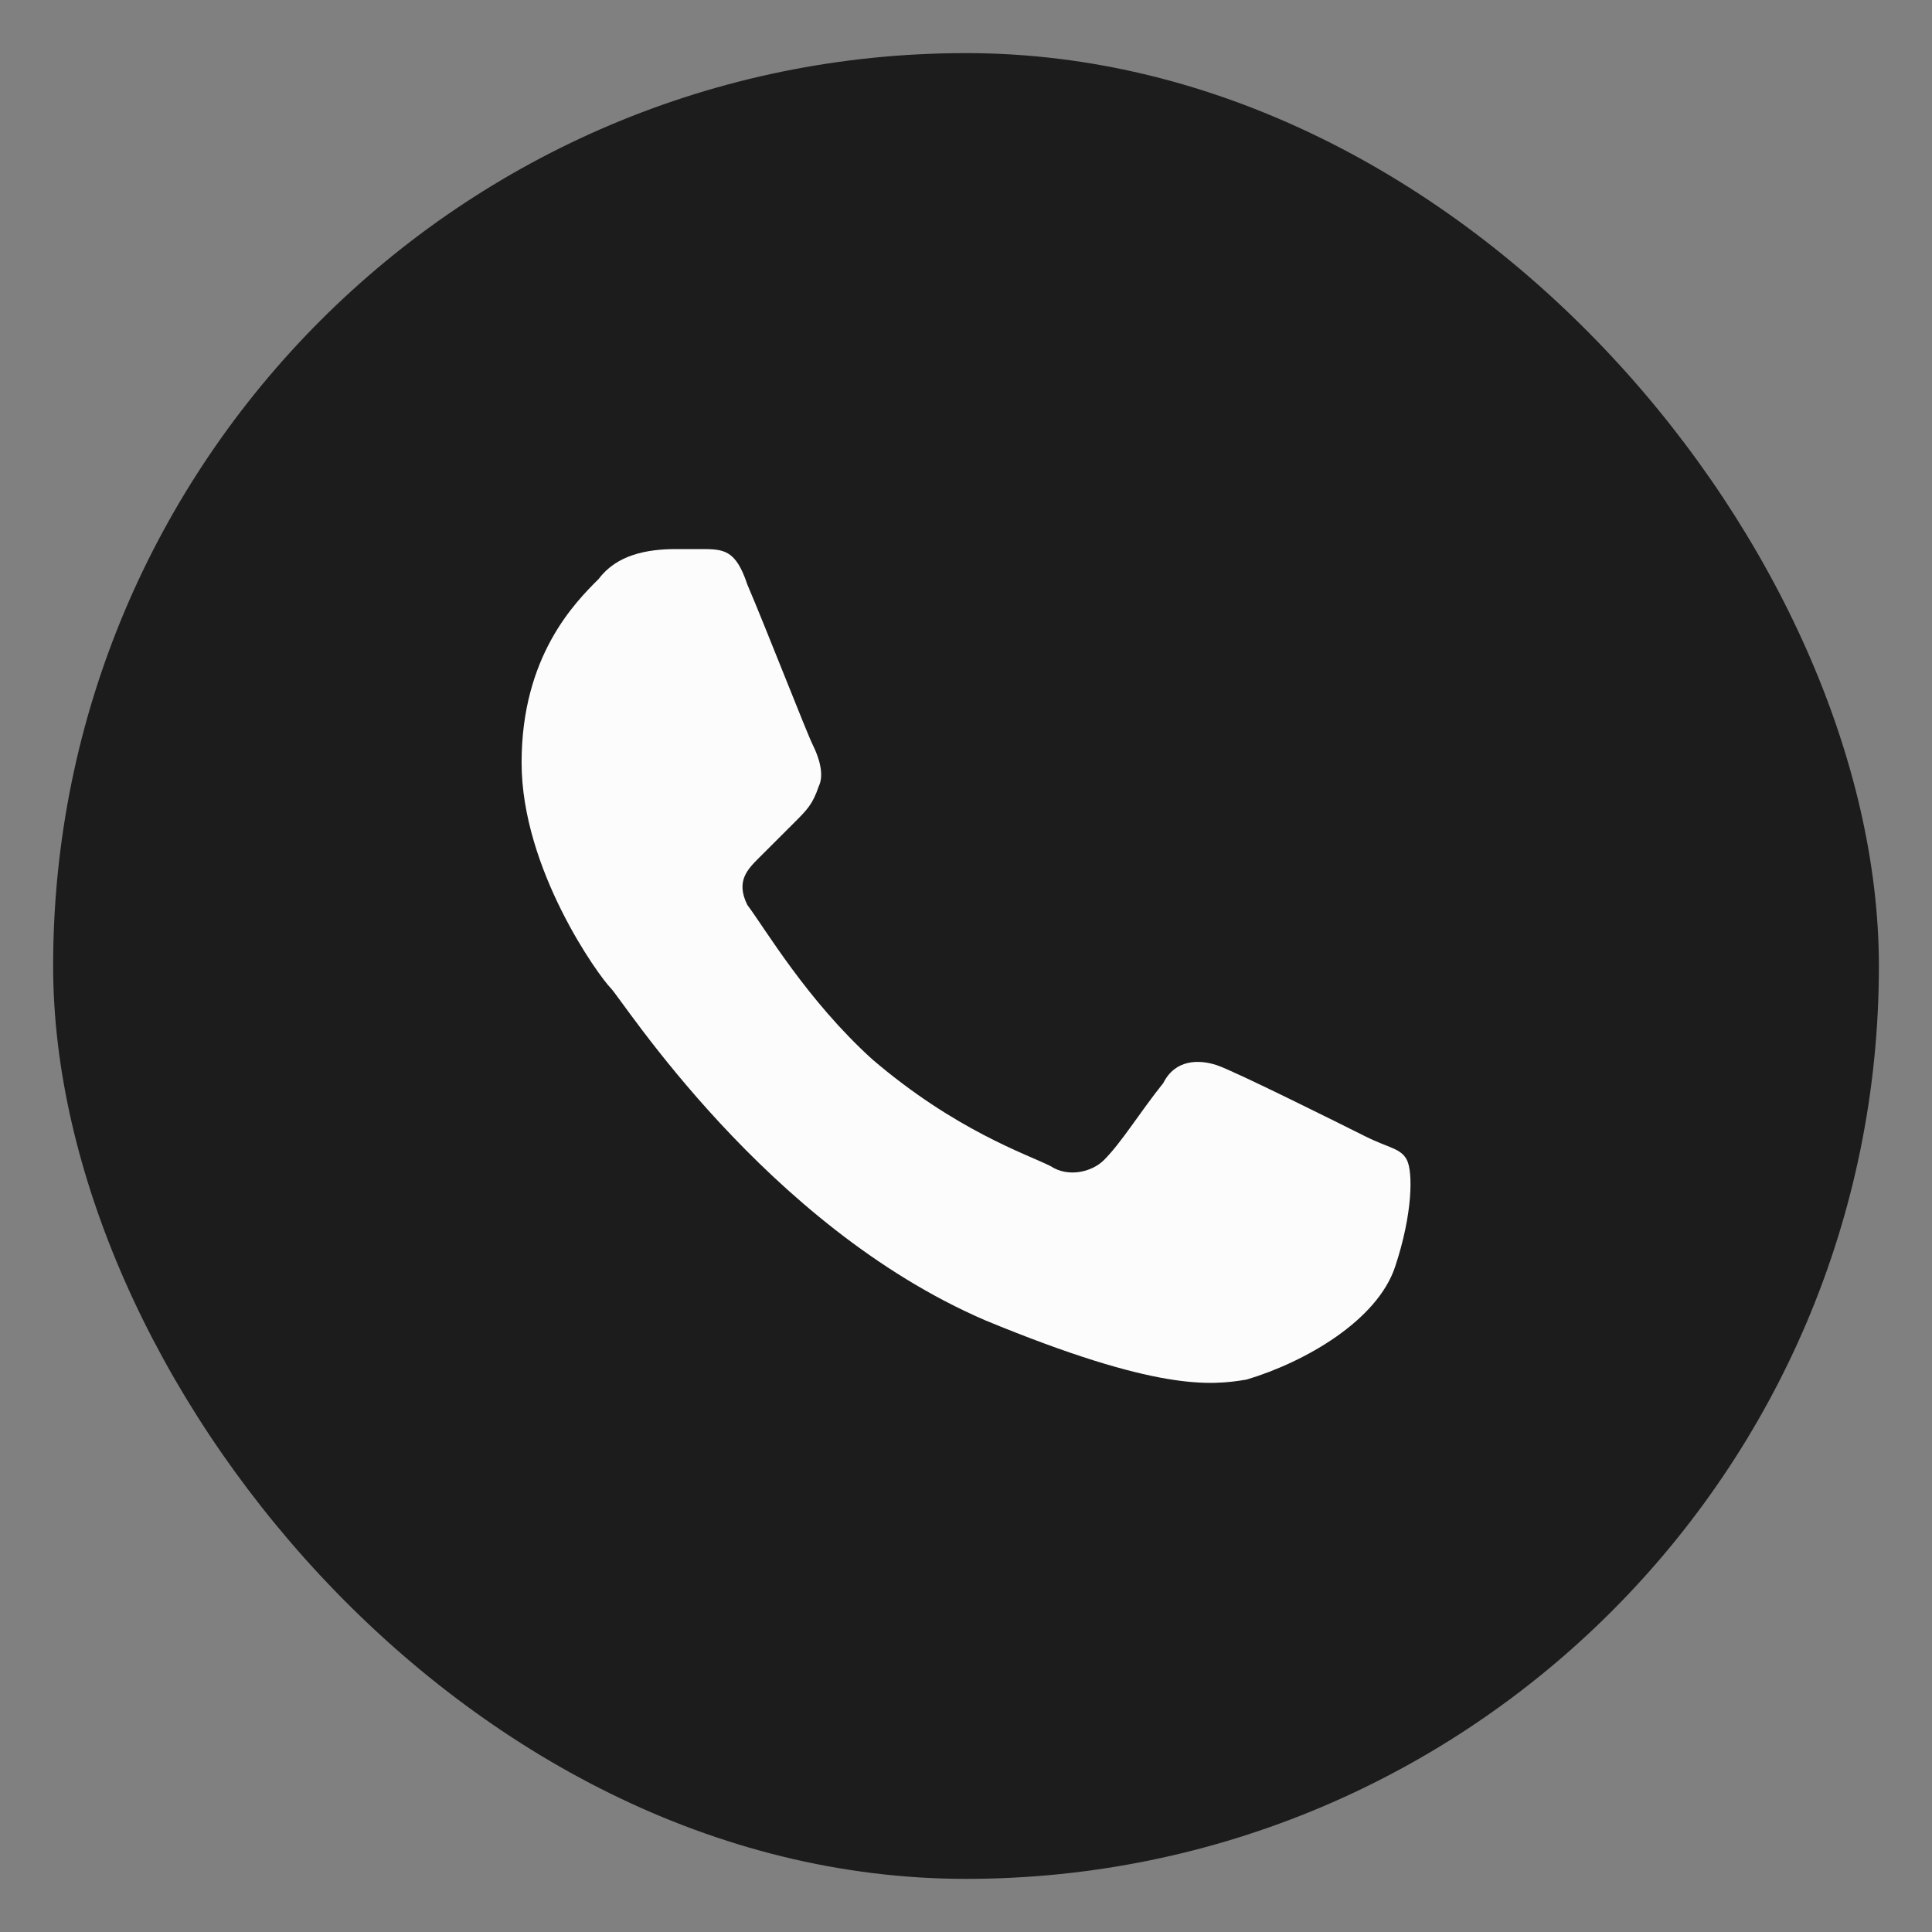
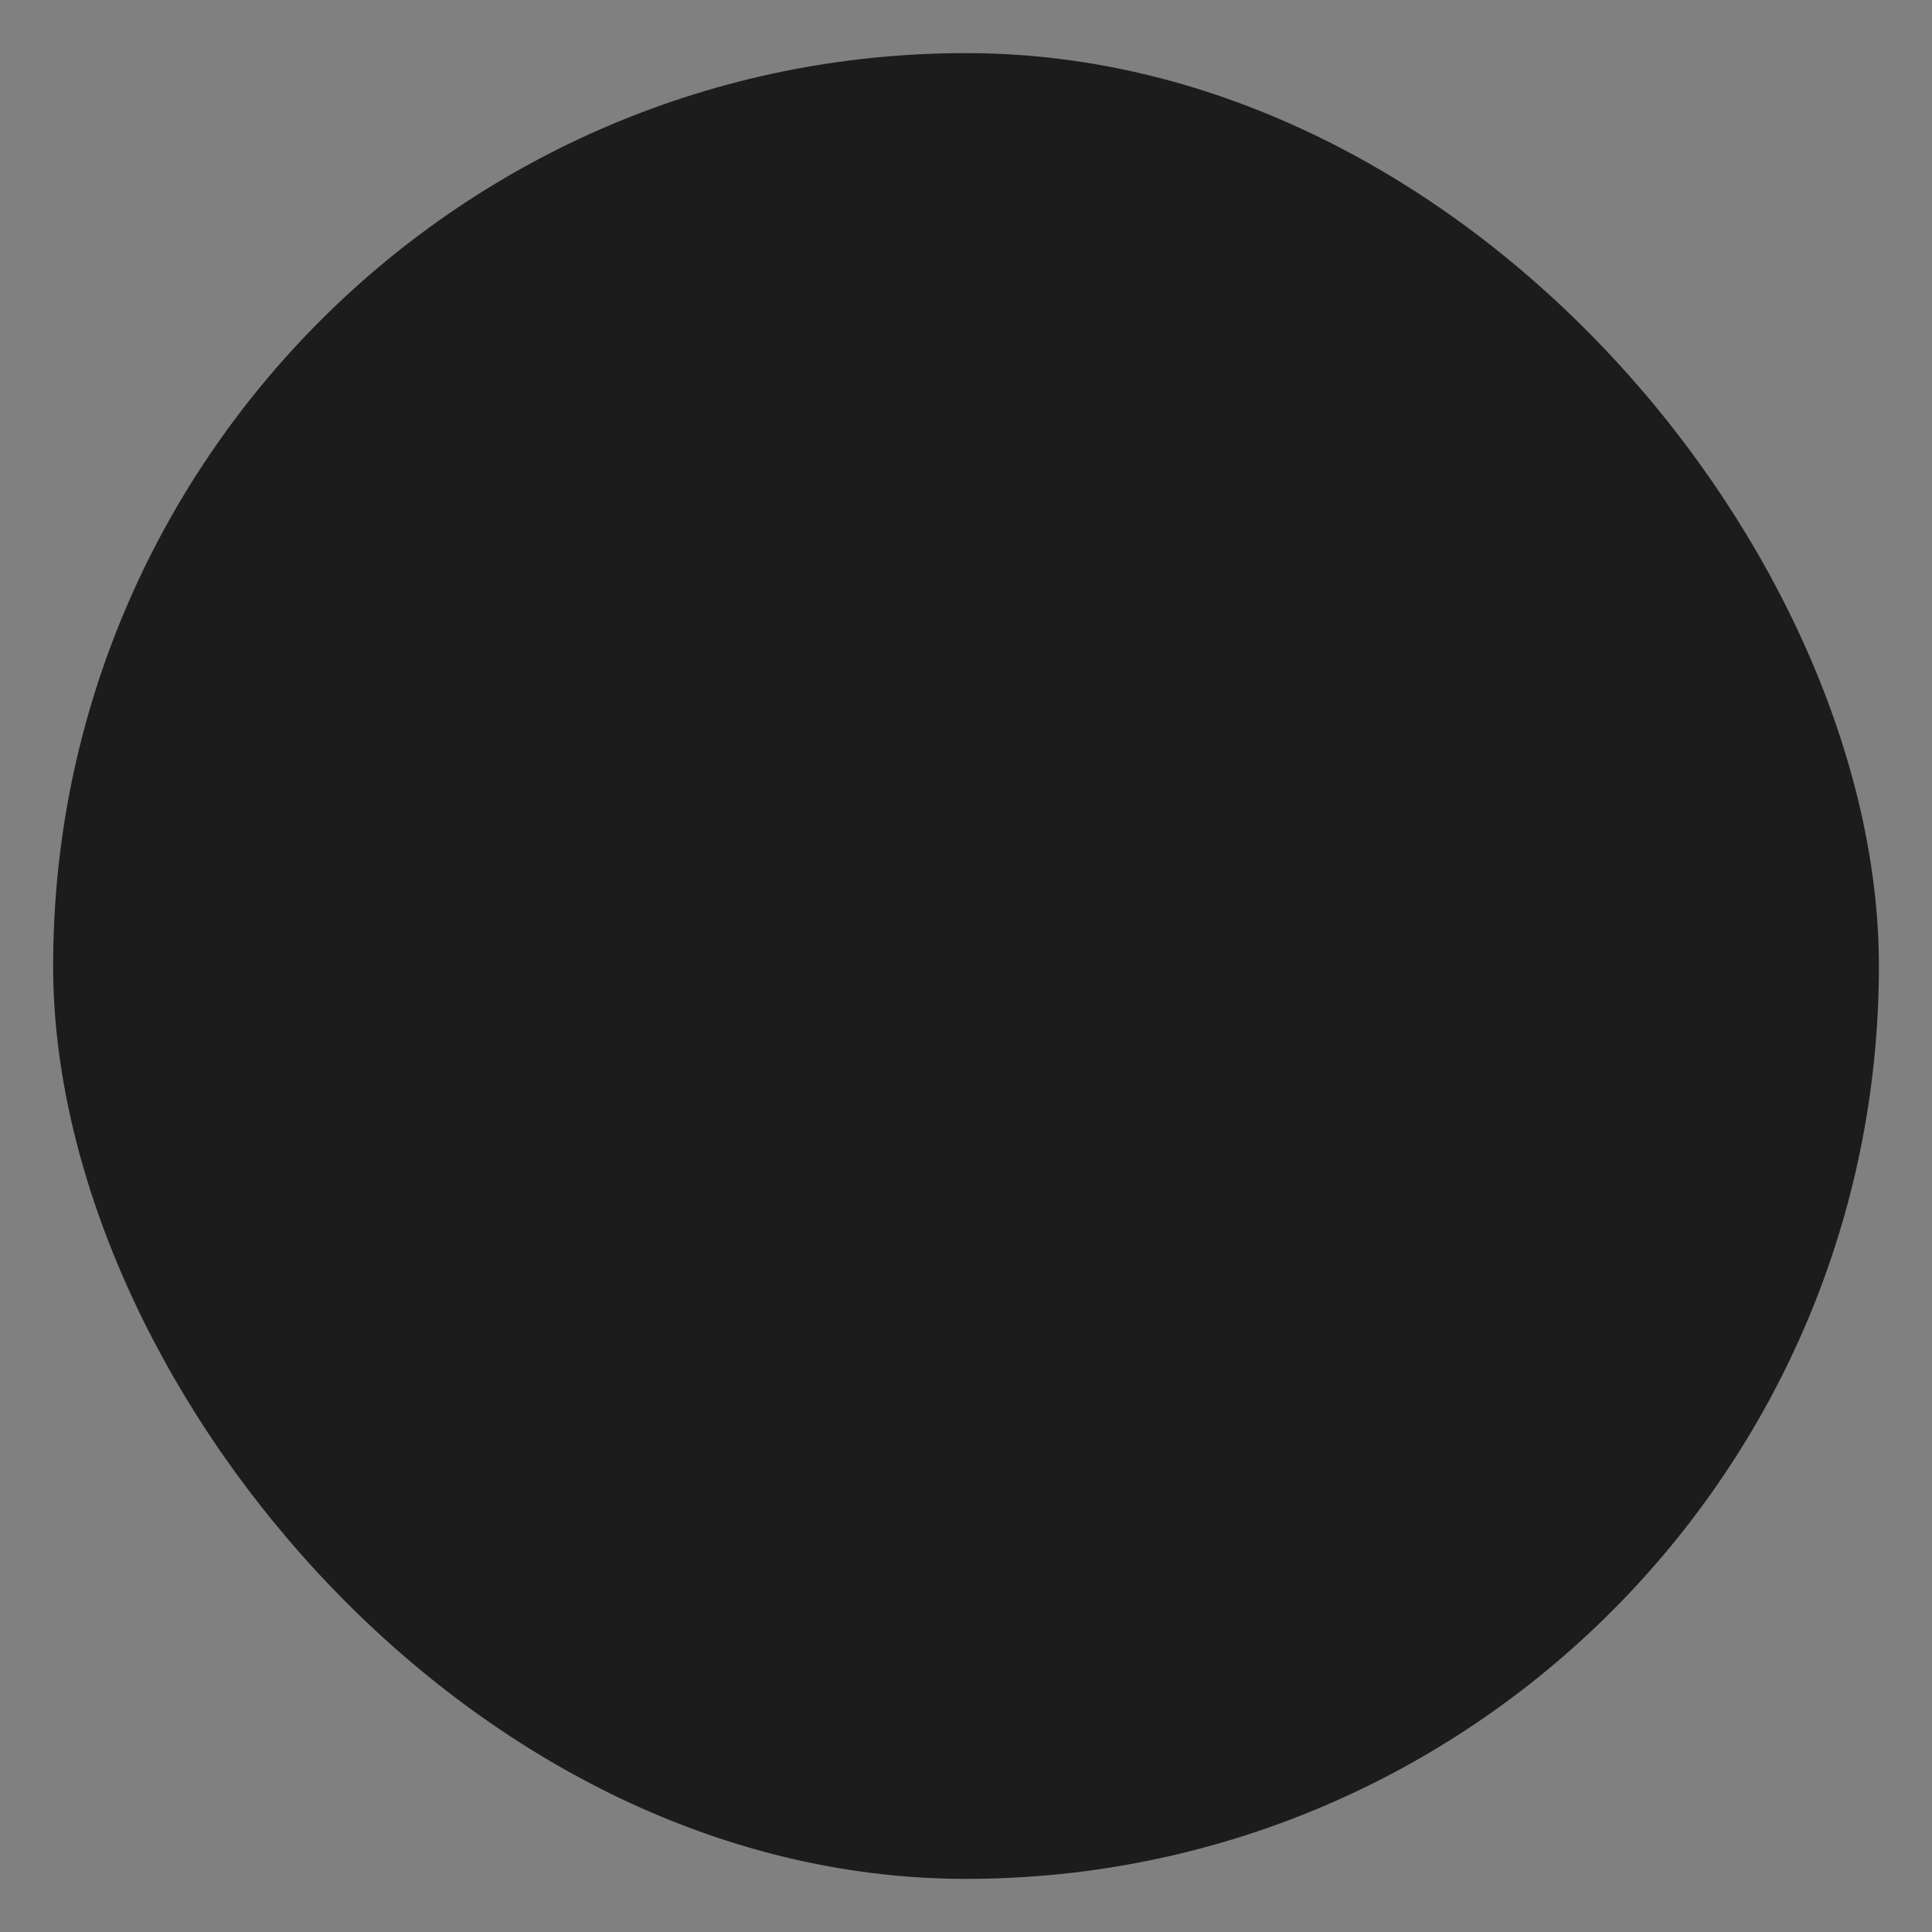
<svg xmlns="http://www.w3.org/2000/svg" width="80" height="80" fill="none">
  <rect width="100%" height="100%" fill="#808080" stroke="none" />
  <rect width="75.601" height="75.601" x="2.2" y="2.199" fill="#1C1C1C" rx="37.8" />
-   <path fill="#FCFCFC" d="M57.767 52.459c.738-2.211.738-3.93.492-4.422s-.738-.491-1.722-.982c-.984-.492-5.413-2.703-6.151-2.948s-1.723-.246-2.215.737c-.984 1.228-1.722 2.456-2.46 3.193-.492.491-1.476.737-2.215.246-.984-.492-3.936-1.474-7.381-4.422-2.707-2.456-4.429-5.404-5.167-6.386-.492-.983 0-1.474.492-1.965l1.476-1.474c.492-.492.739-.737.985-1.474.246-.491 0-1.228-.247-1.72-.246-.49-1.968-4.912-2.706-6.632-.492-1.474-.984-1.474-1.968-1.474h-.985c-1.23 0-2.46.246-3.198 1.229-.984.982-3.199 3.193-3.199 7.614 0 4.422 3.199 8.843 3.69 9.335.493.49 6.398 9.825 15.502 13.755 7.135 2.948 9.35 2.702 10.826 2.457 2.46-.737 5.413-2.457 6.151-4.667" />
</svg>